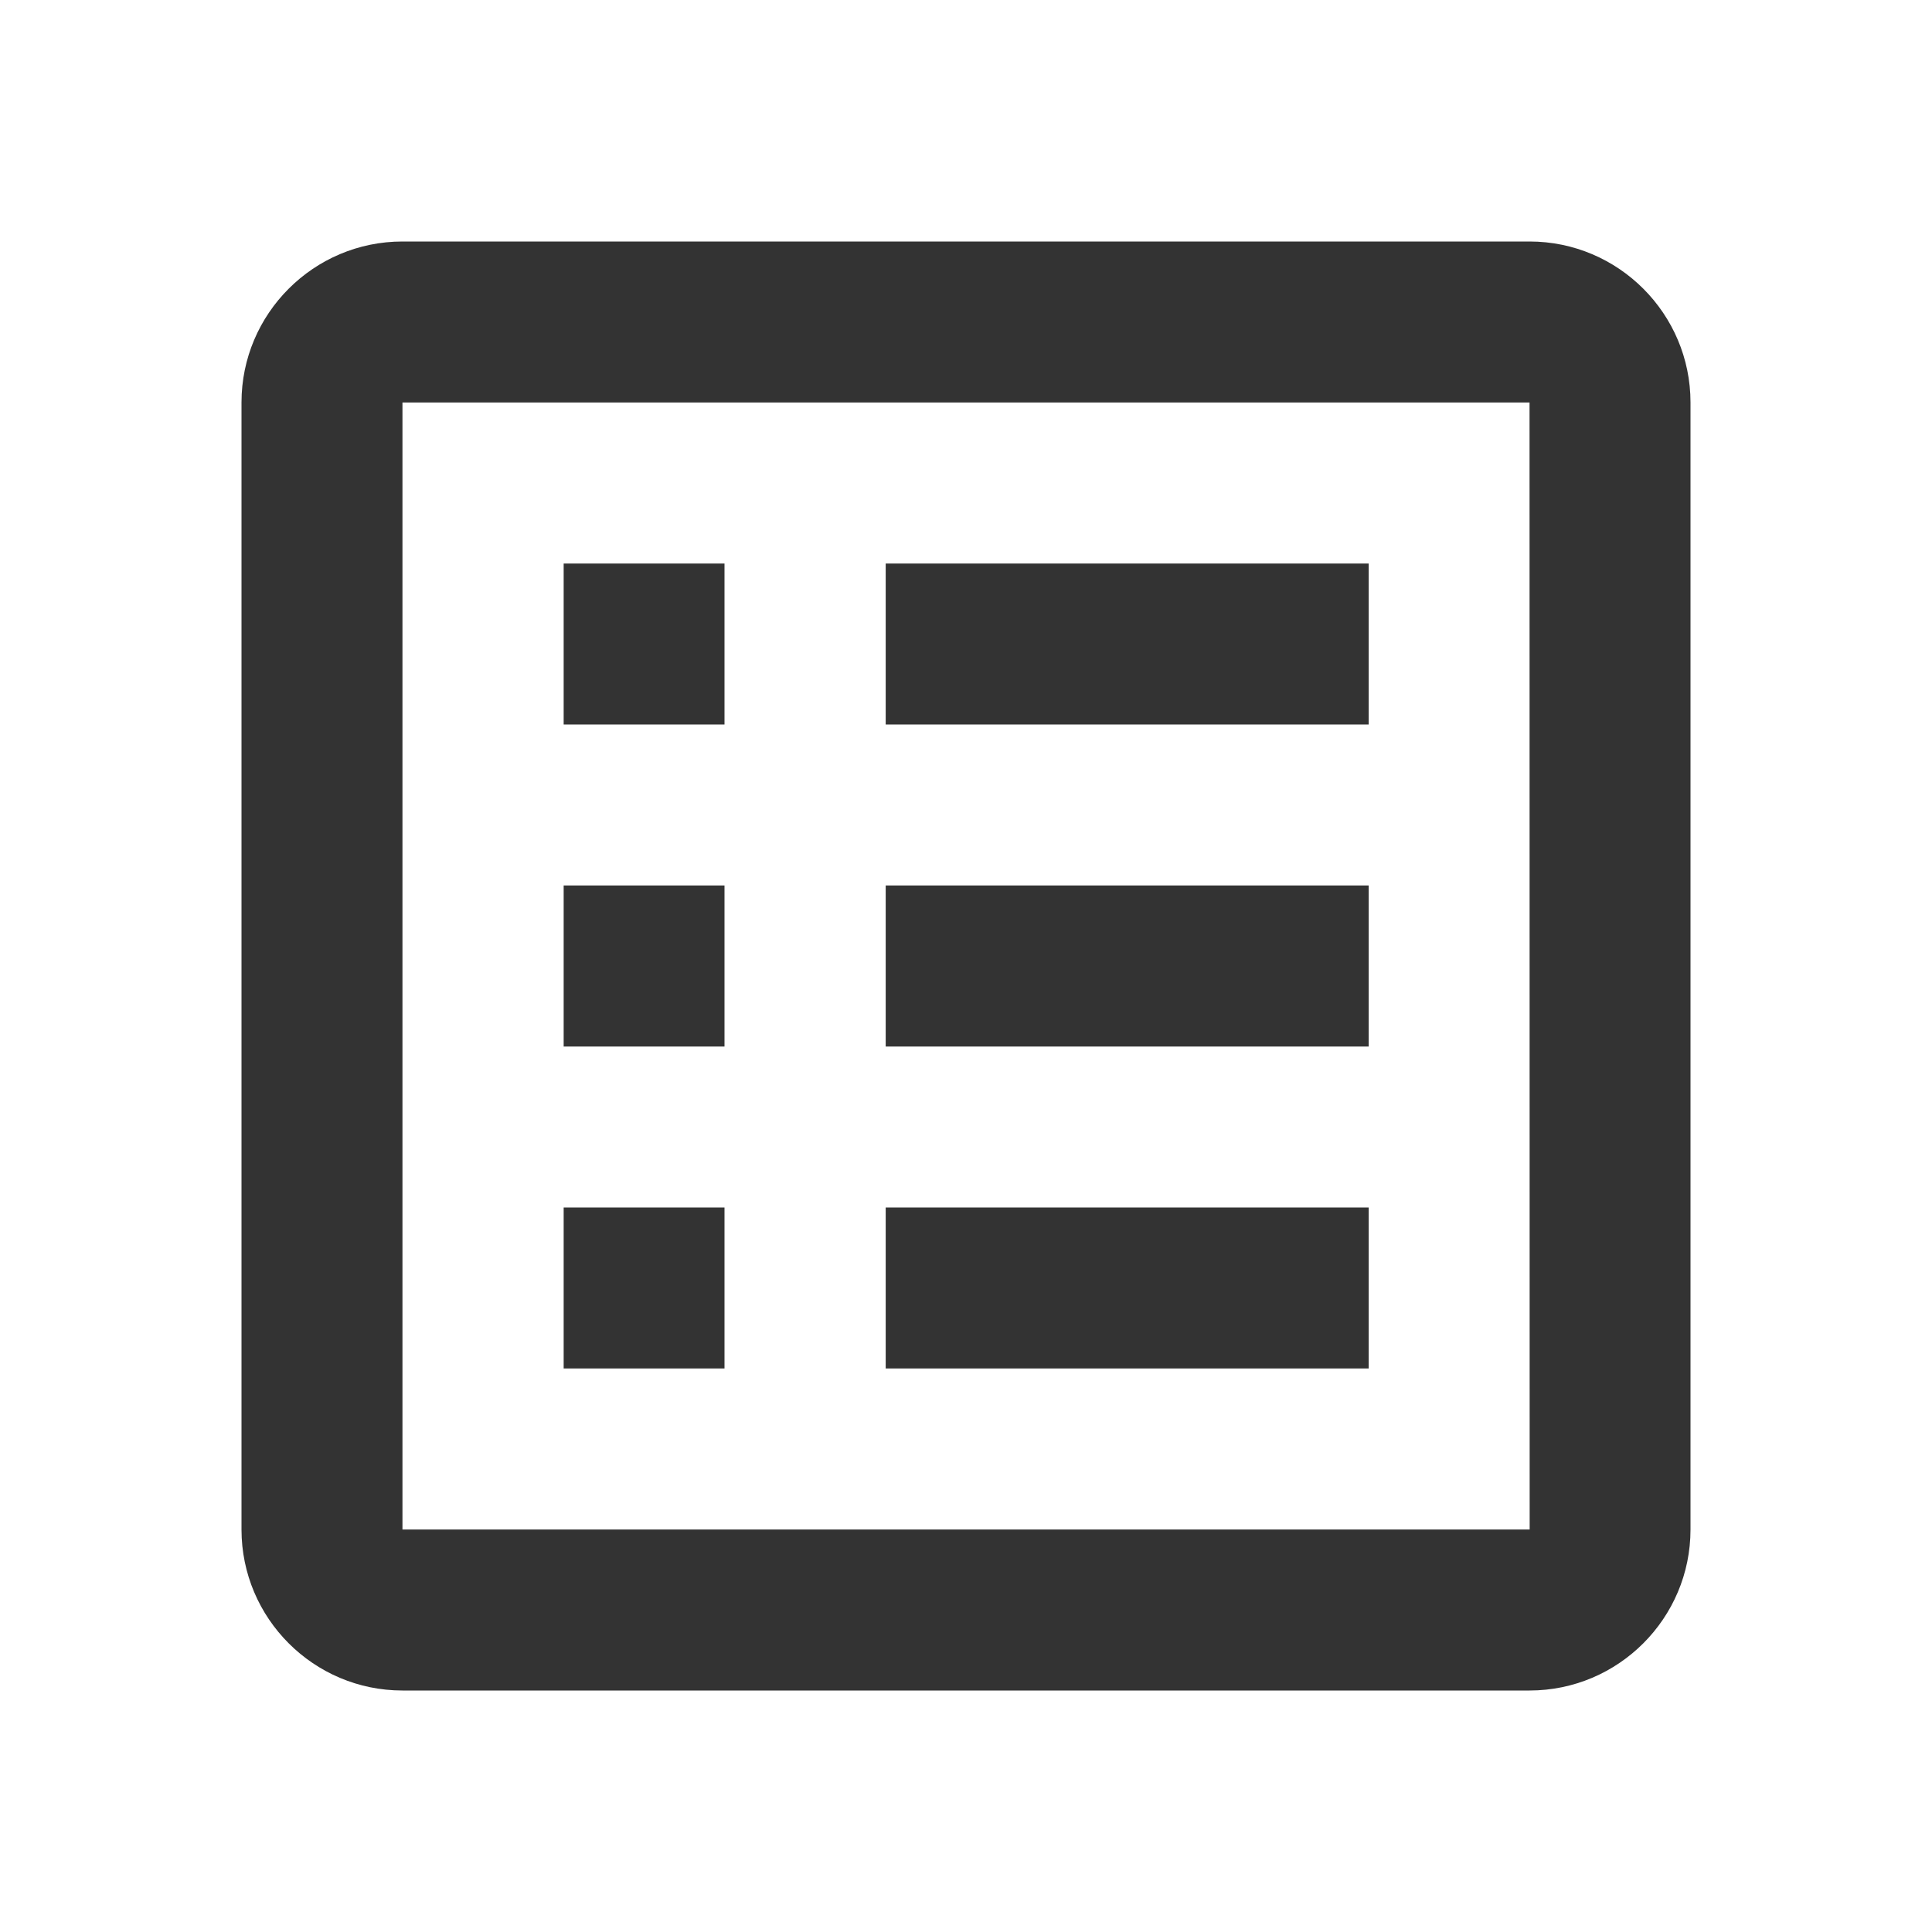
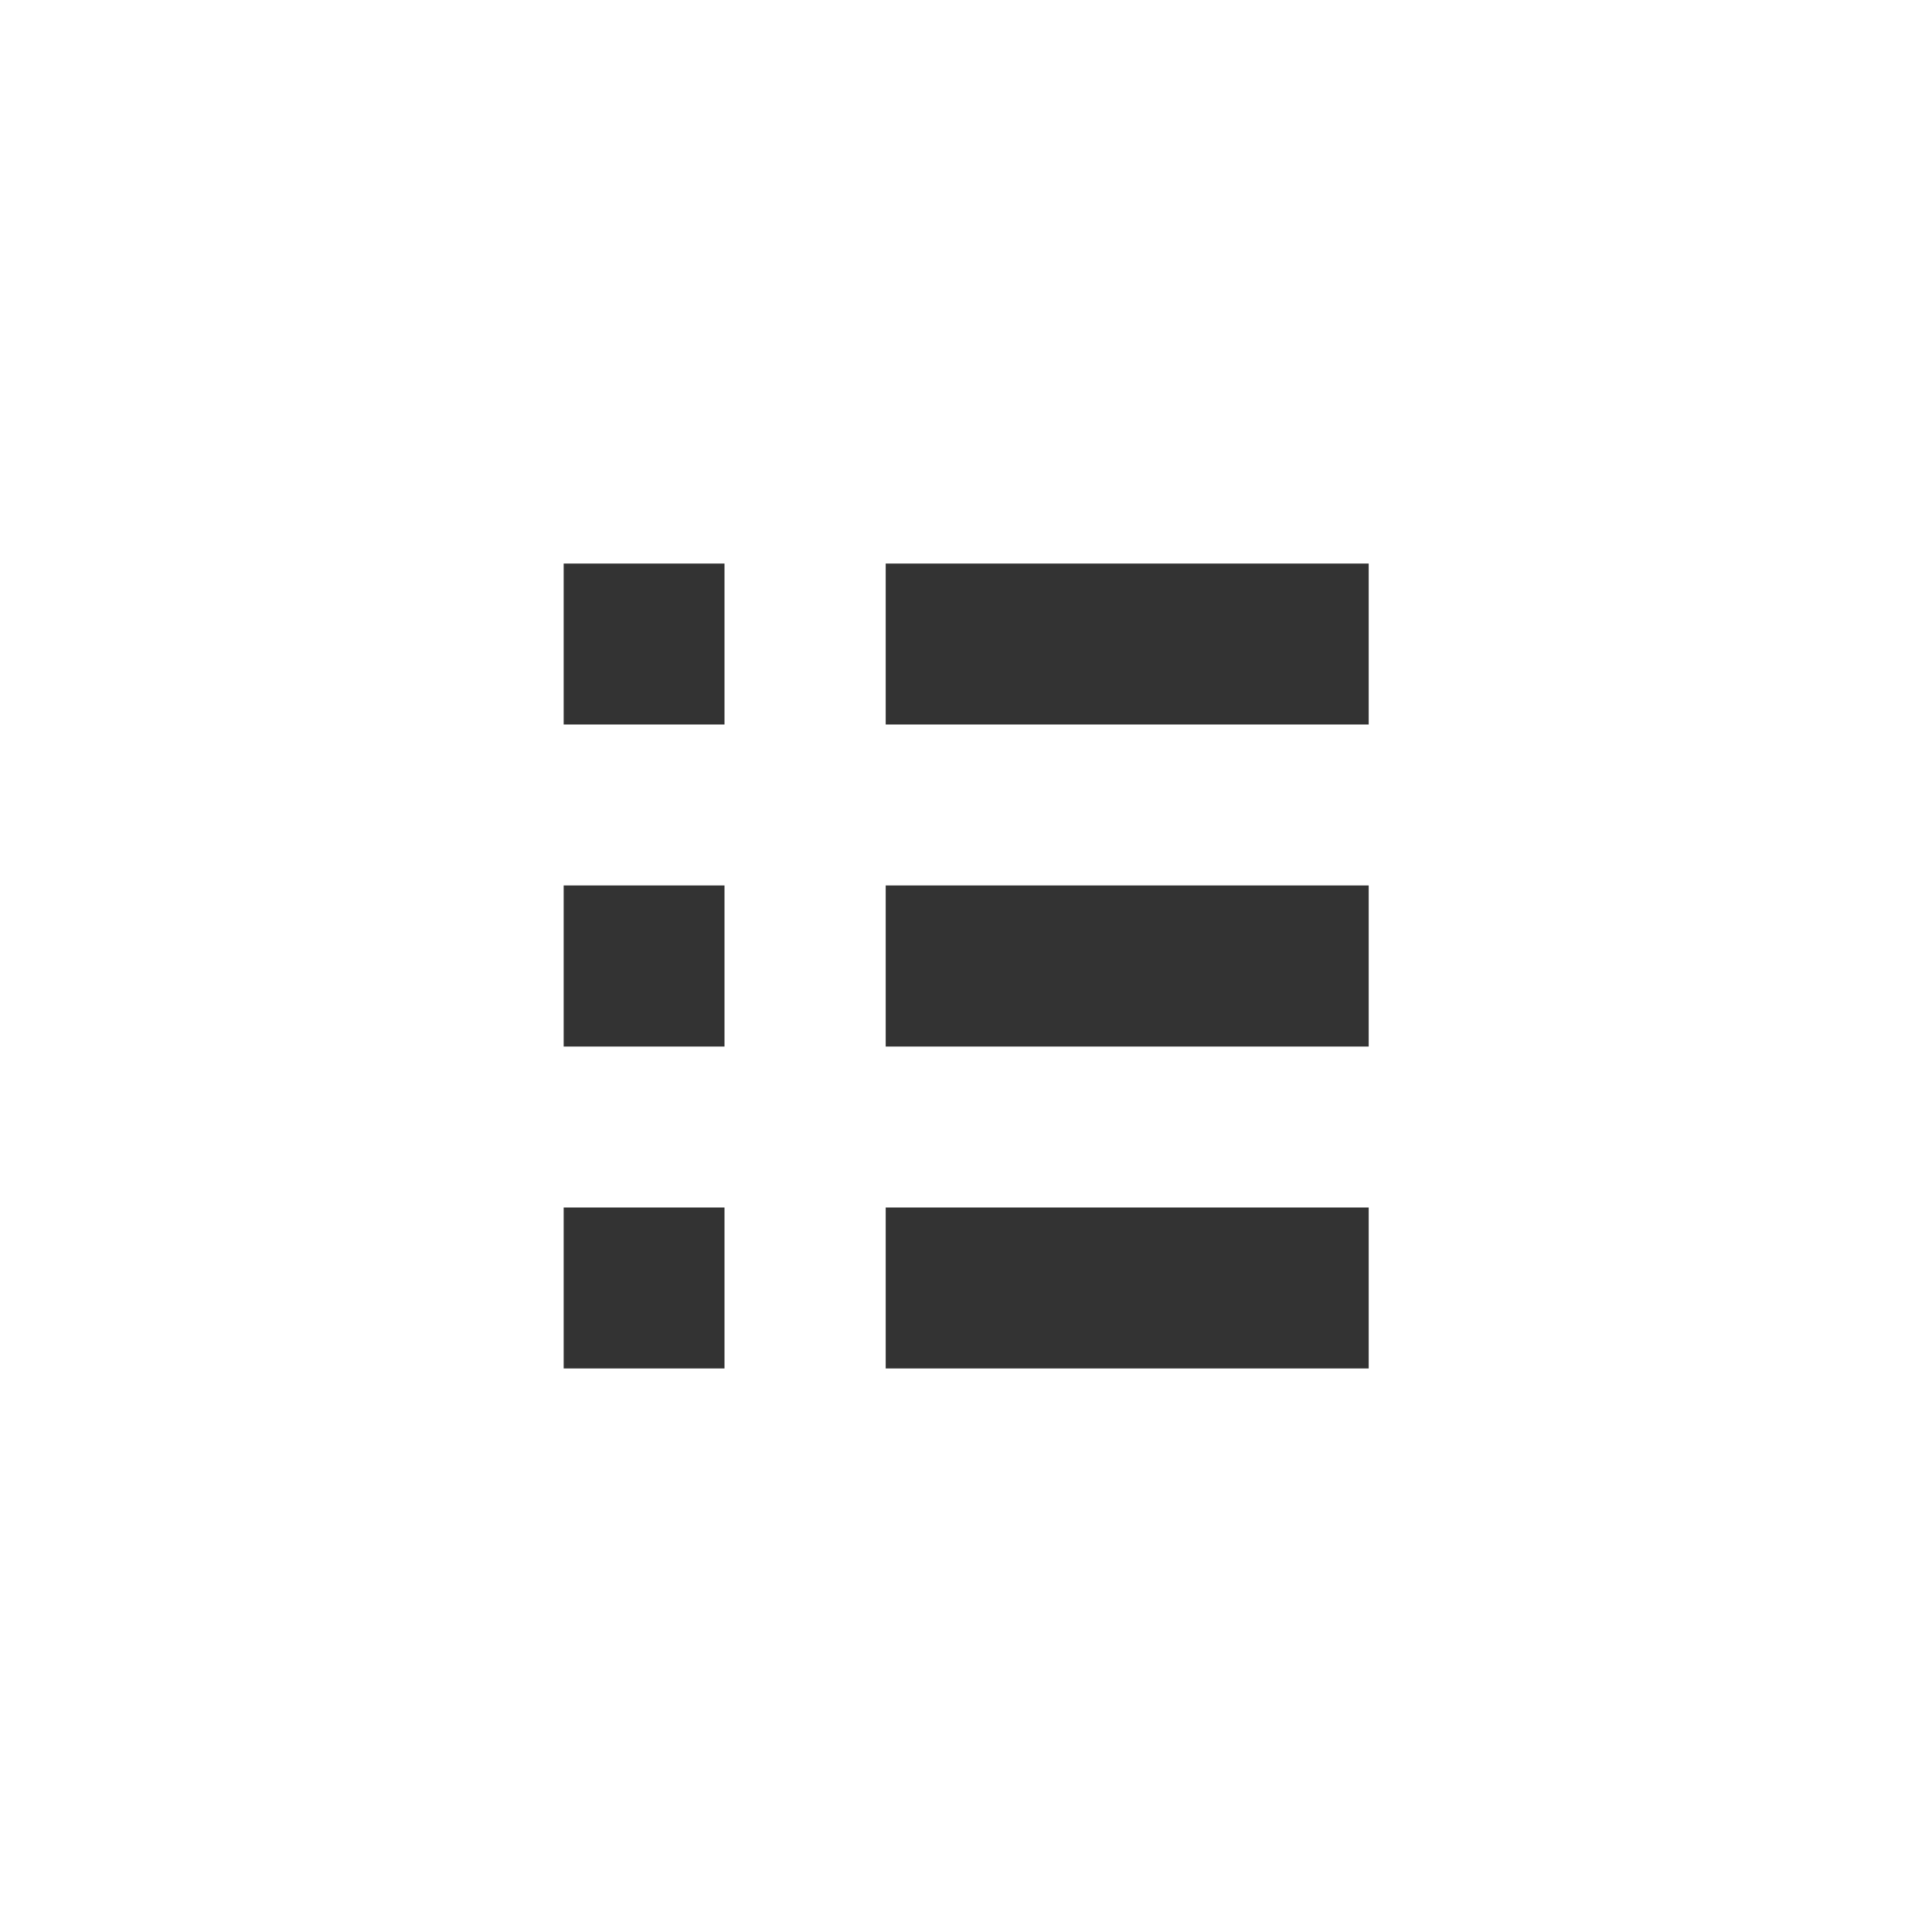
<svg xmlns="http://www.w3.org/2000/svg" width="16" height="16" viewBox="0 0 16 16" fill="none">
  <g id="bx-spreadsheet.svg">
-     <path id="Vector" d="M14 3.333C14 2.598 13.402 2 12.667 2H3.333C2.598 2 2 2.598 2 3.333V12.667C2 13.402 2.598 14 3.333 14H12.667C13.402 14 14 13.402 14 12.667V3.333ZM3.333 12.667V3.333H12.667L12.668 12.667H3.333Z" fill="#333333" />
    <path id="Vector_2" d="M4.668 4.667H6V6H4.668V4.667ZM7.335 4.667H11.335V6H7.335V4.667ZM4.668 7.333H6V8.667H4.668V7.333ZM7.335 7.333H11.335V8.667H7.335V7.333ZM4.668 10H6V11.333H4.668V10ZM7.335 10H11.335V11.333H7.335V10Z" fill="#333333" />
  </g>
</svg>